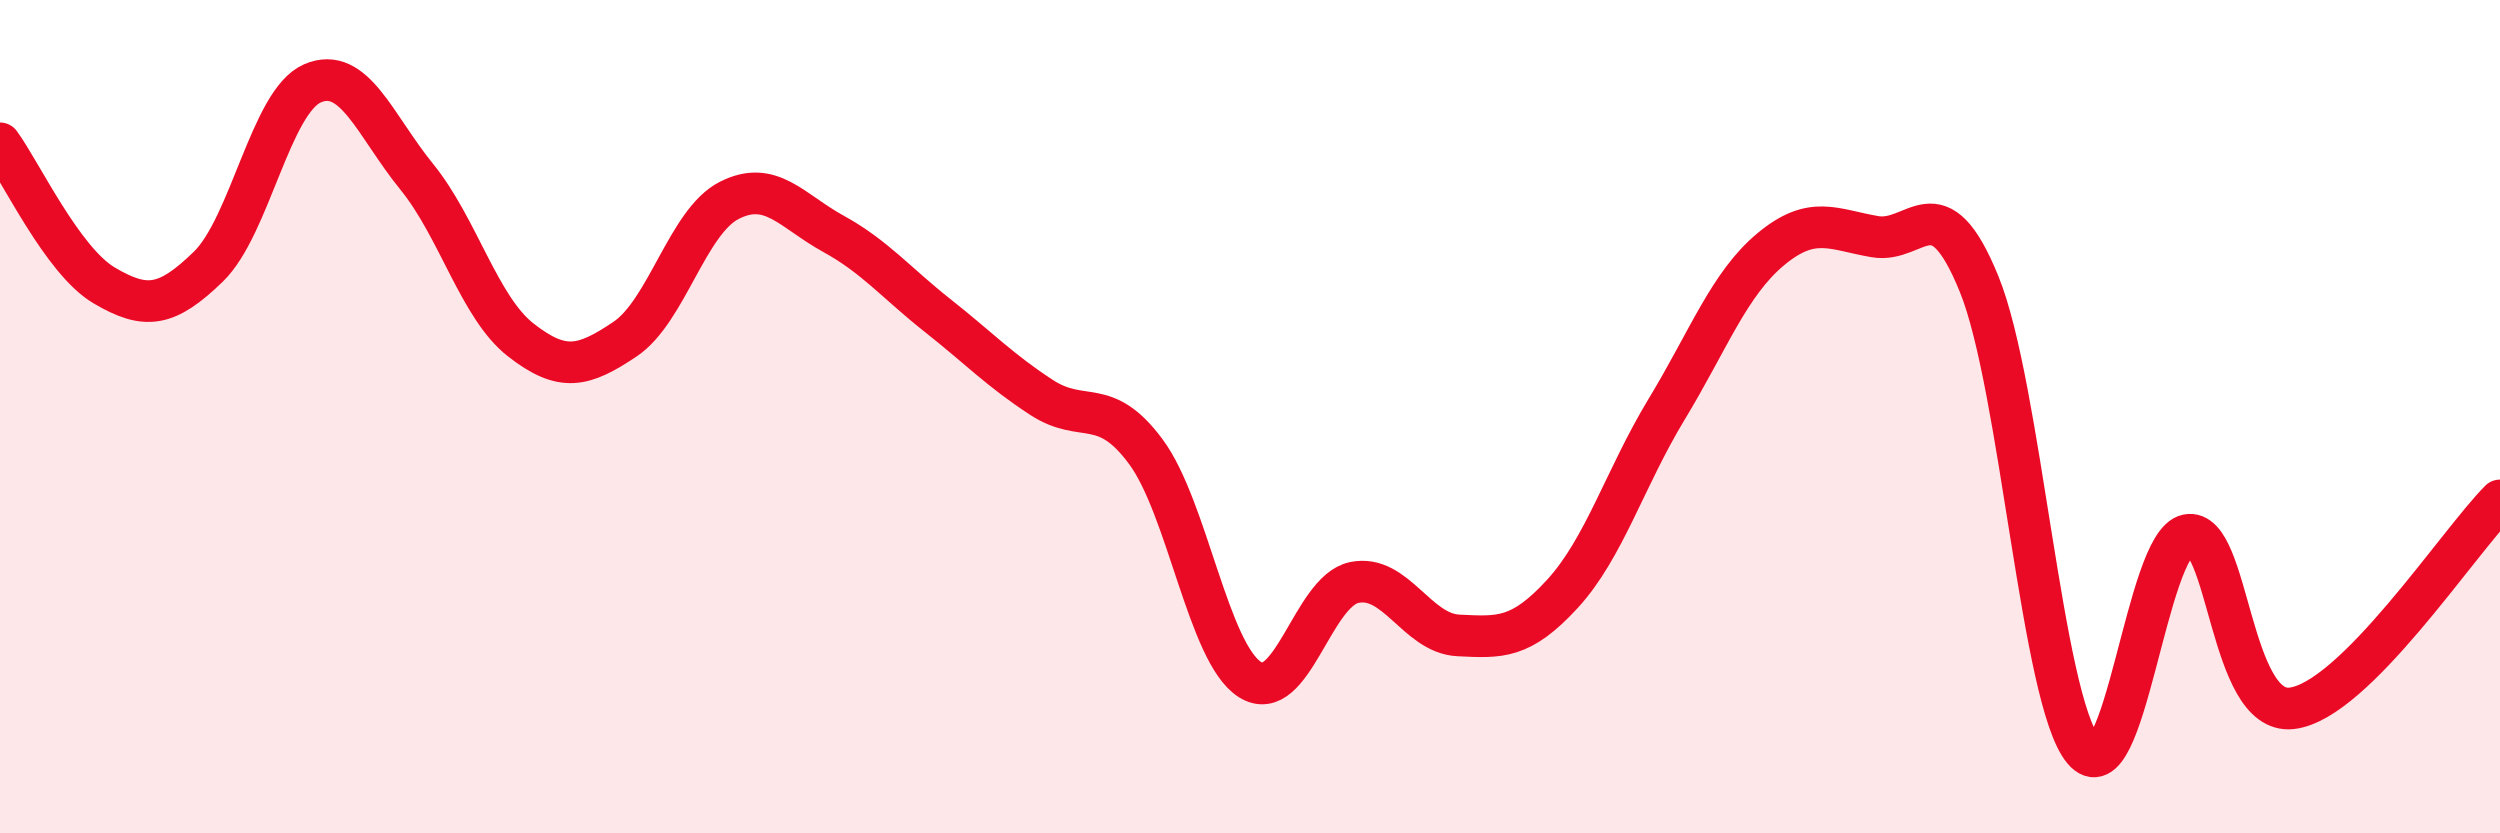
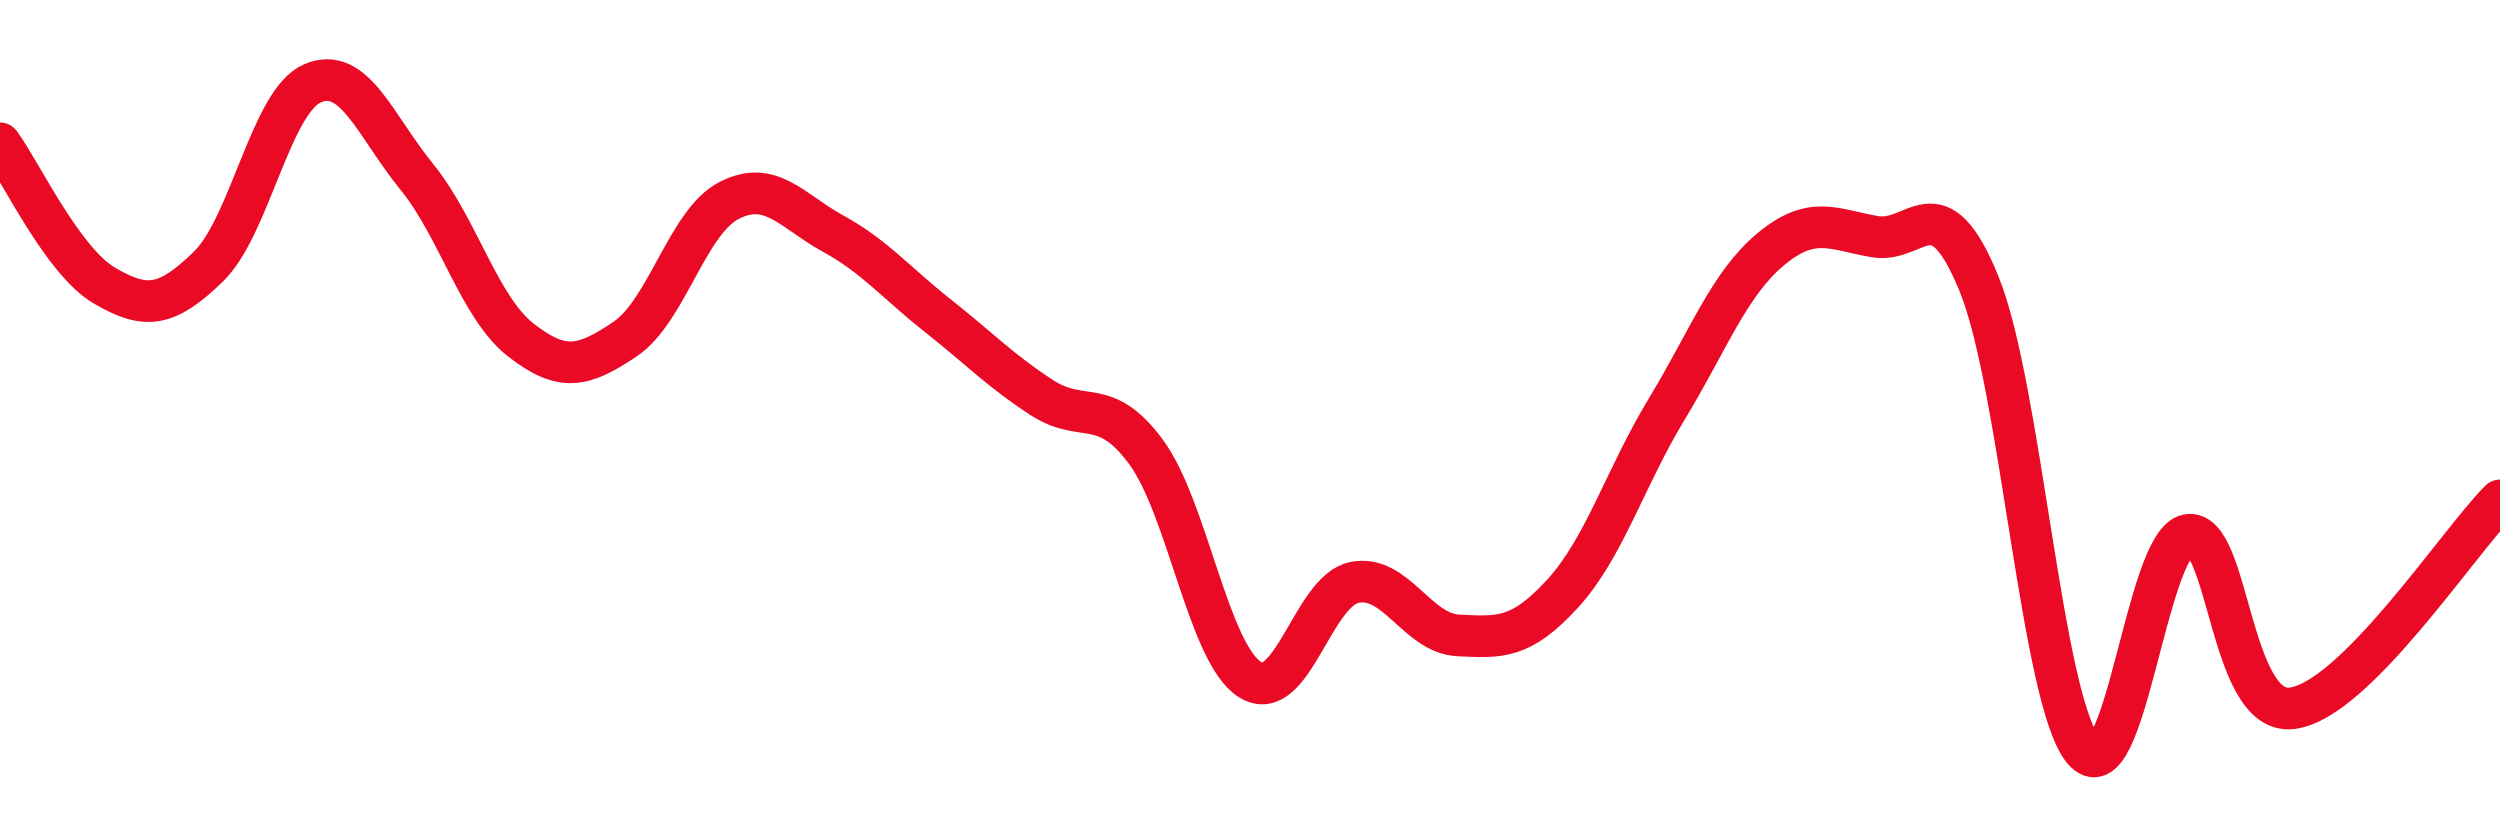
<svg xmlns="http://www.w3.org/2000/svg" width="60" height="20" viewBox="0 0 60 20">
-   <path d="M 0,3.44 C 0.5,4.12 1.5,6.26 2.5,6.85 C 3.5,7.44 4,7.37 5,6.4 C 6,5.43 6.5,2.43 7.5,2 C 8.5,1.57 9,3.01 10,4.24 C 11,5.47 11.5,7.38 12.5,8.16 C 13.5,8.94 14,8.81 15,8.14 C 16,7.47 16.5,5.32 17.5,4.81 C 18.5,4.3 19,5.06 20,5.61 C 21,6.16 21.5,6.78 22.5,7.57 C 23.5,8.36 24,8.89 25,9.54 C 26,10.19 26.5,9.49 27.5,10.84 C 28.5,12.19 29,15.68 30,16.31 C 31,16.94 31.5,14.19 32.5,13.98 C 33.5,13.77 34,15.2 35,15.25 C 36,15.3 36.5,15.34 37.5,14.25 C 38.5,13.16 39,11.47 40,9.82 C 41,8.17 41.5,6.81 42.5,5.98 C 43.5,5.15 44,5.51 45,5.68 C 46,5.85 46.5,4.36 47.5,6.82 C 48.5,9.28 49,16.8 50,18 C 51,19.2 51.5,13.04 52.5,12.84 C 53.5,12.64 53.5,17.17 55,17 C 56.5,16.83 59,13.01 60,12.01L60 20L0 20Z" fill="#EB0A25" opacity="0.1" stroke-linecap="round" stroke-linejoin="round" />
  <path d="M 0,3.44 C 0.5,4.12 1.5,6.26 2.5,6.85 C 3.5,7.44 4,7.37 5,6.4 C 6,5.43 6.5,2.43 7.5,2 C 8.5,1.57 9,3.01 10,4.24 C 11,5.47 11.5,7.38 12.5,8.16 C 13.5,8.94 14,8.81 15,8.14 C 16,7.47 16.5,5.32 17.5,4.81 C 18.5,4.3 19,5.06 20,5.61 C 21,6.16 21.5,6.78 22.5,7.57 C 23.5,8.36 24,8.89 25,9.54 C 26,10.19 26.5,9.49 27.5,10.84 C 28.5,12.19 29,15.68 30,16.31 C 31,16.94 31.5,14.19 32.5,13.98 C 33.5,13.77 34,15.2 35,15.25 C 36,15.3 36.5,15.34 37.5,14.25 C 38.5,13.16 39,11.47 40,9.82 C 41,8.17 41.5,6.81 42.5,5.98 C 43.5,5.15 44,5.51 45,5.68 C 46,5.85 46.5,4.36 47.5,6.82 C 48.5,9.28 49,16.8 50,18 C 51,19.2 51.5,13.04 52.5,12.84 C 53.5,12.64 53.5,17.17 55,17 C 56.5,16.83 59,13.01 60,12.01" stroke="#EB0A25" stroke-width="1" fill="none" stroke-linecap="round" stroke-linejoin="round" />
</svg>